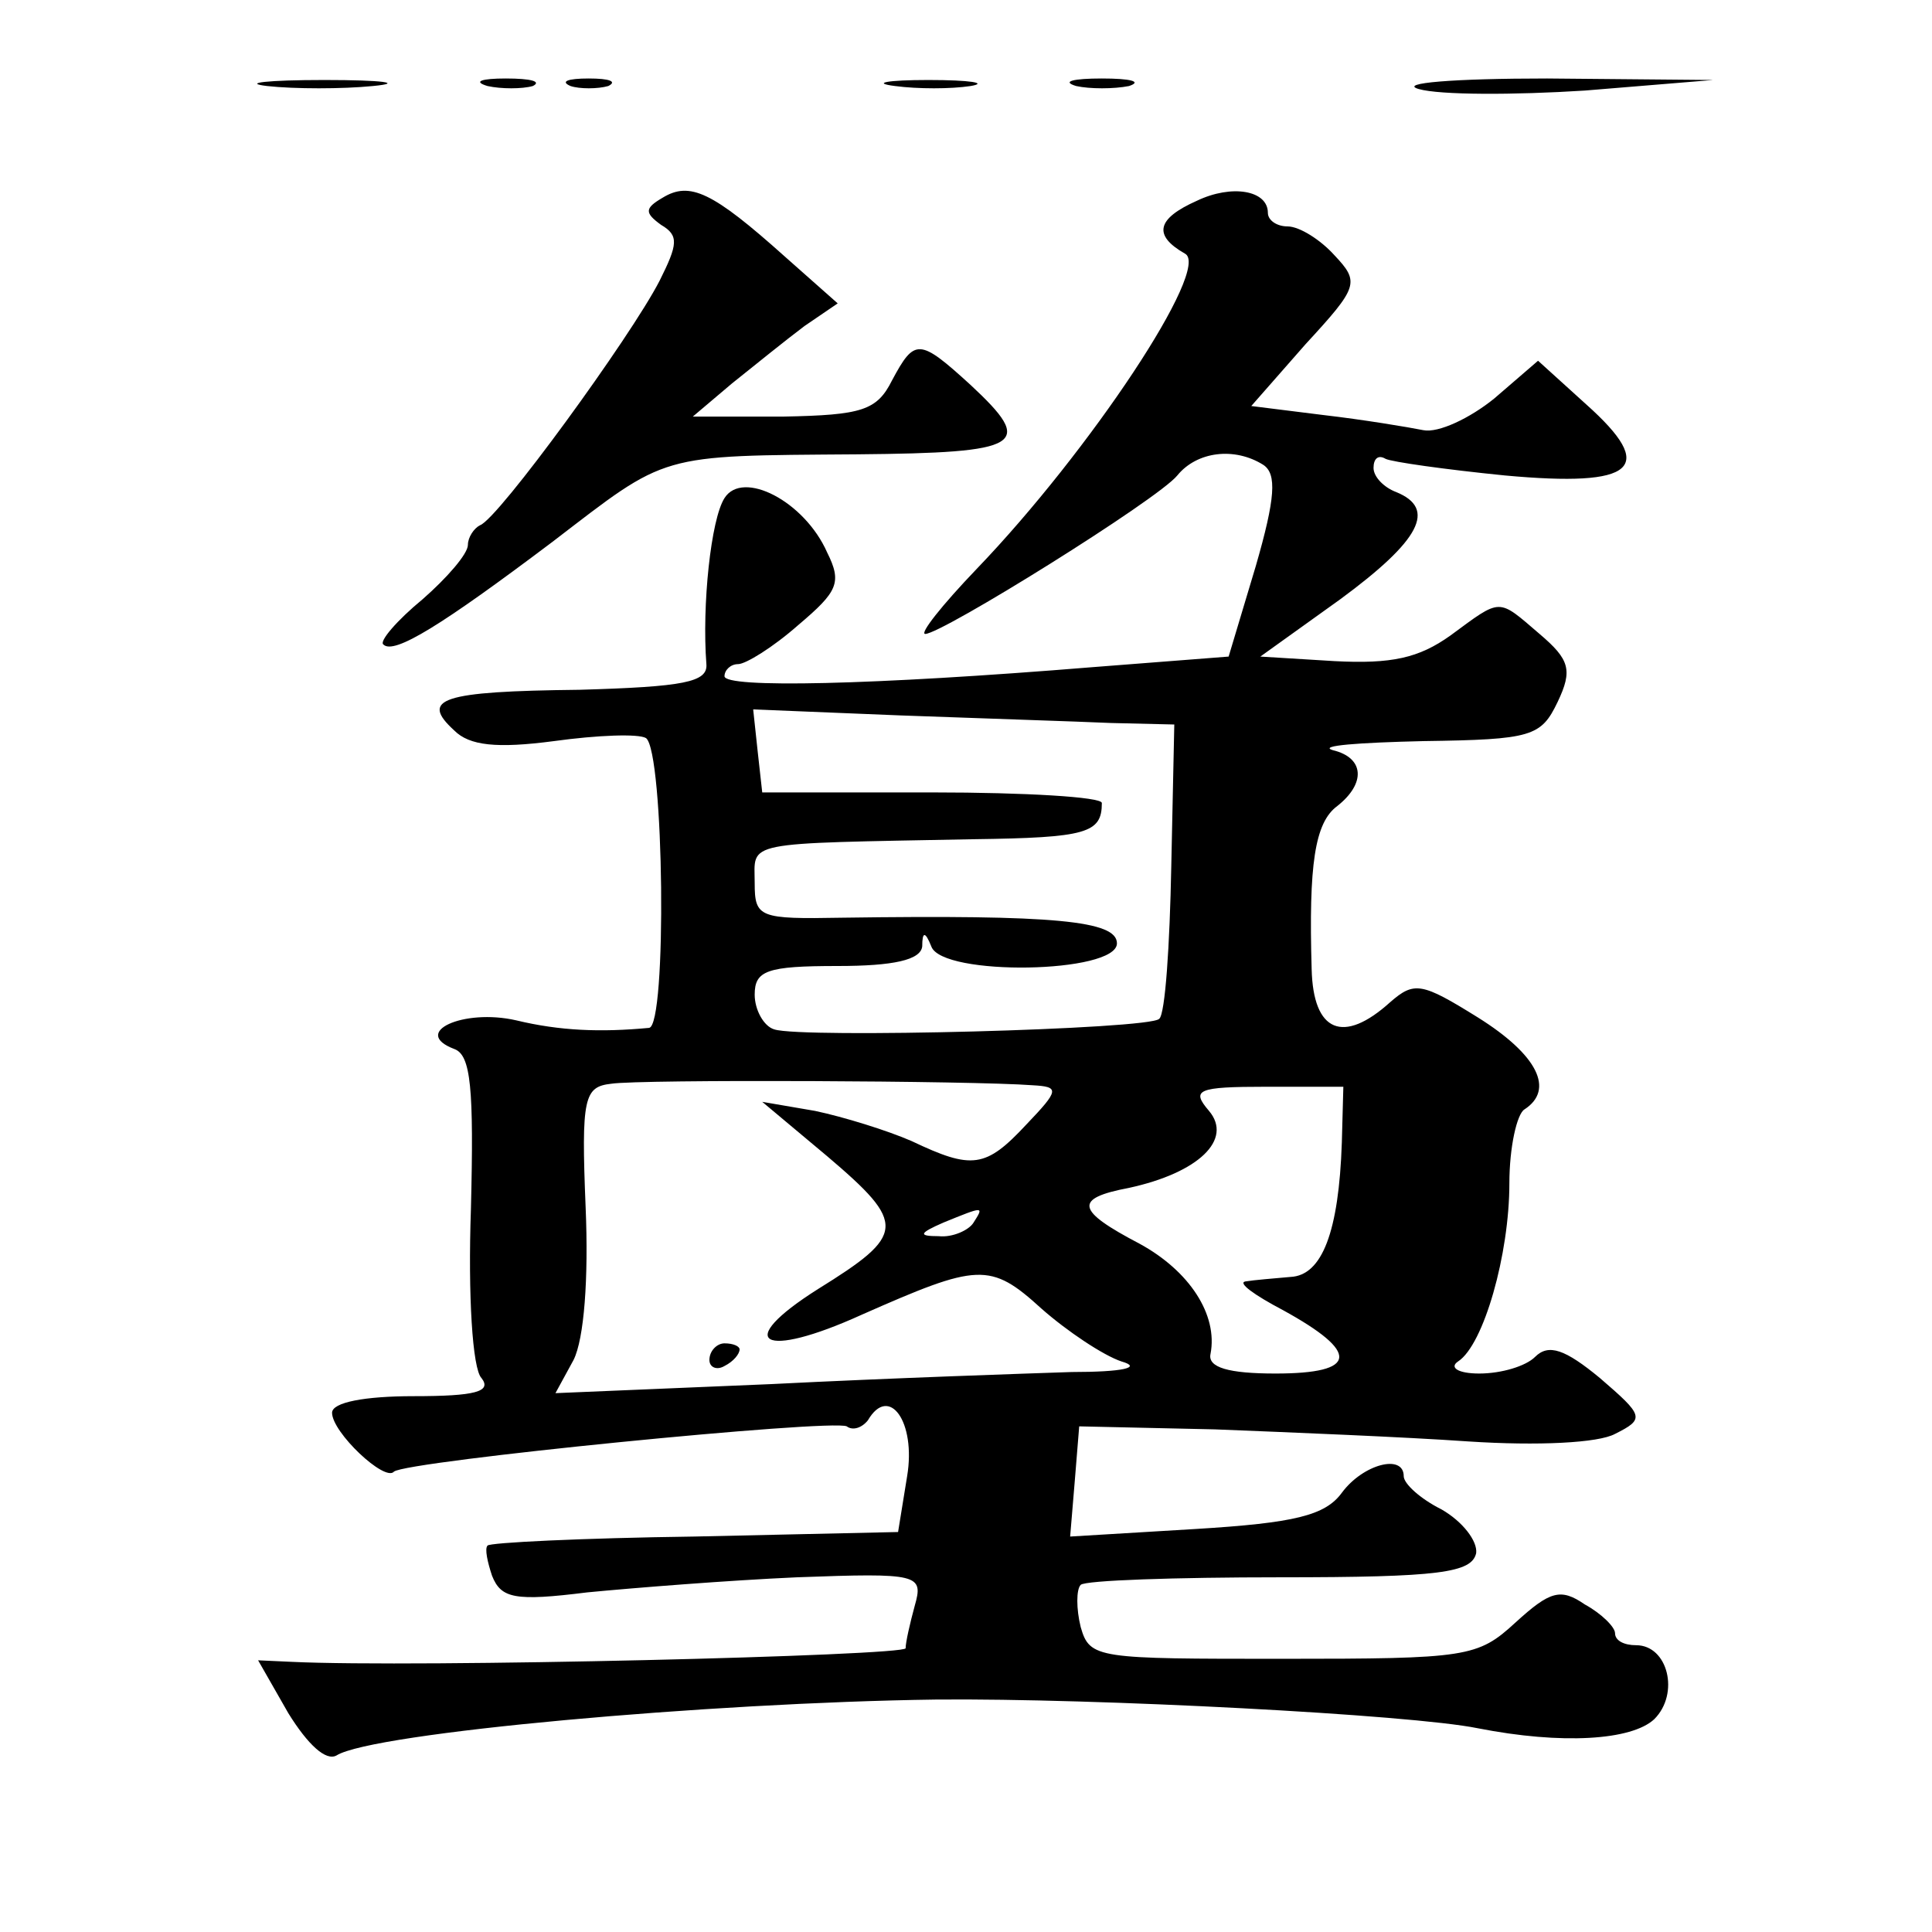
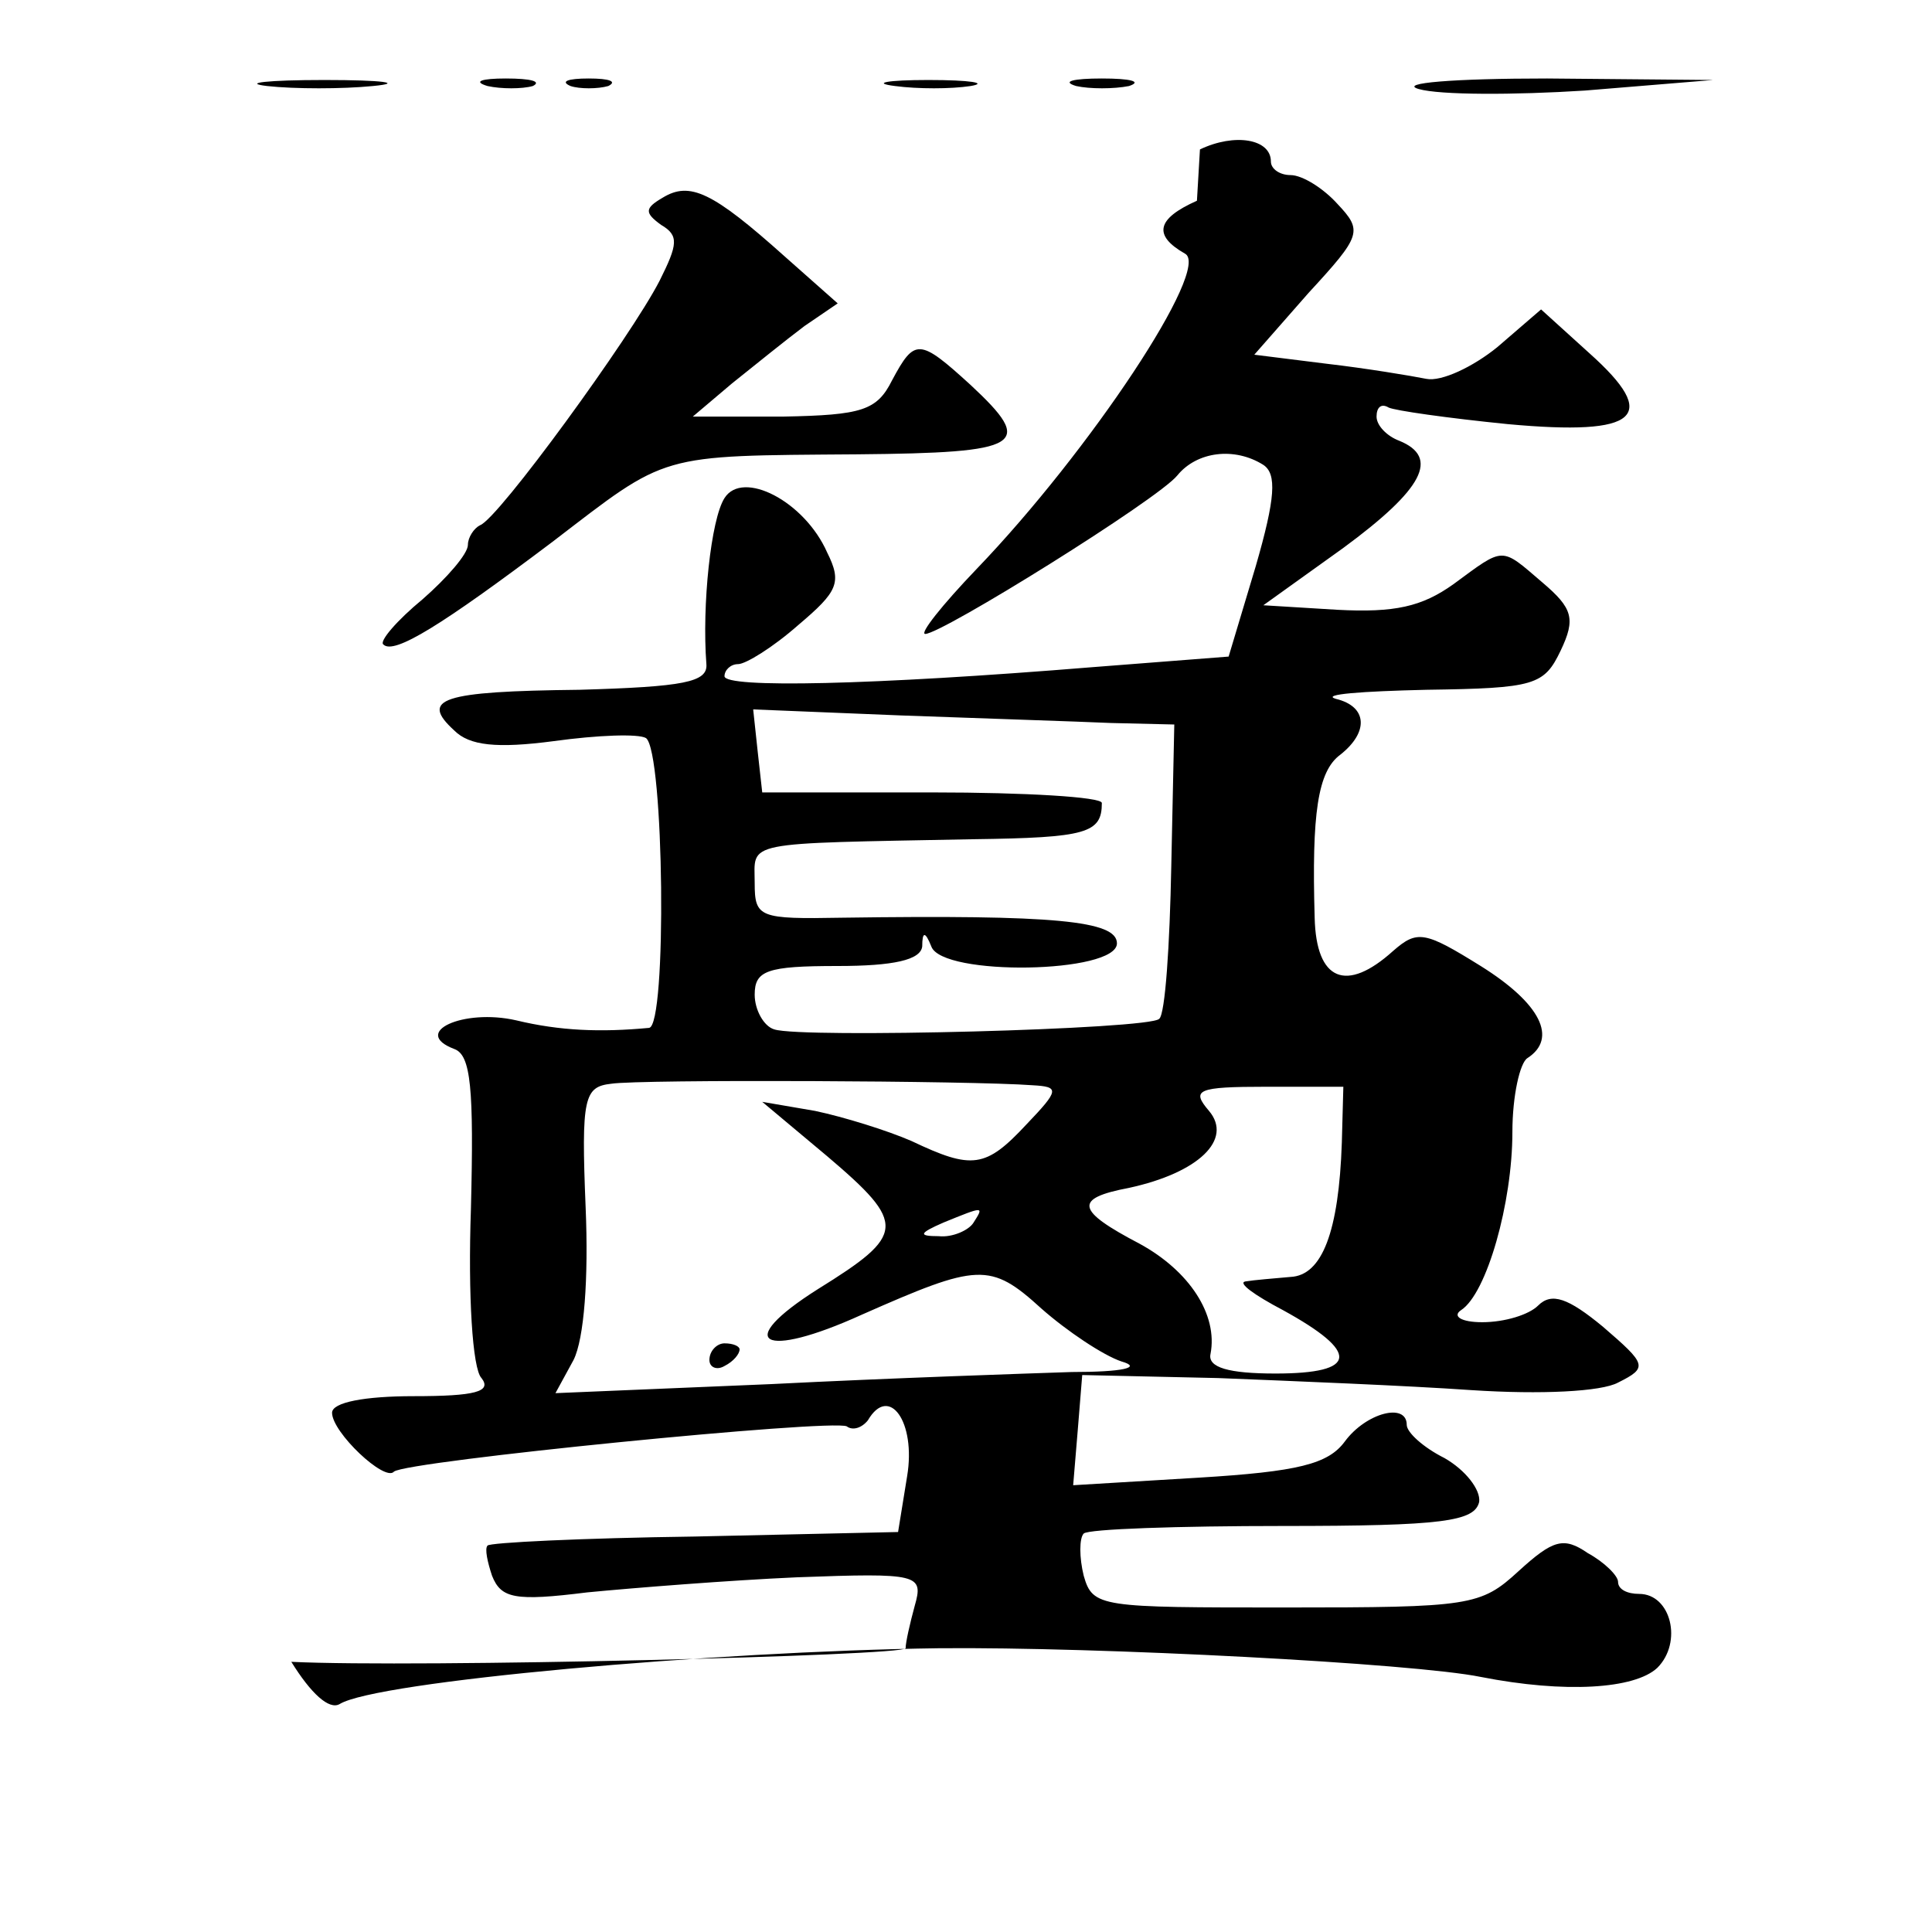
<svg xmlns="http://www.w3.org/2000/svg" version="1.0" width="128pt" height="128pt" viewBox="0 0 128 128" preserveAspectRatio="xMidYMid meet">
  <g transform="translate(0,128) scale(0.1,-0.1)" fill="#0" stroke="none">
-     <path d="M177 1223 c18 -2 50 -2 70 0 21 2 7 4 -32 4 -38 0 -55 -2 -38 -4z M323 1223 c9 -2 23 -2 30 0 6 3 -1 5 -18 5 -16 0 -22 -2 -12 -5z M378 1223 c6 -2 18 -2 25 0 6 3 1 5 -13 5 -14 0 -19 -2 -12 -5z M593 1223 c15 -2 37 -2 50 0 12 2 0 4 -28 4 -27 0 -38 -2 -22 -4z M713 1223 c9 -2 25 -2 35 0 9 3 1 5 -18 5 -19 0 -27 -2 -17 -5z M940 1221 c14 -4 63 -4 110 -1 l85 7 -110 1 c-62 0 -99 -3 -85 -7z M439 1149 c-12 -7 -12 -10 -1 -18 12 -7 11 -13 -1 -37 -19 -37 -107 -158 -119 -162 -4 -2 -8 -8 -8 -13 0 -6 -14 -22 -30 -36 -17 -14 -29 -28 -26 -30 7 -7 39 13 112 68 77 59 69 57 202 58 110 1 118 6 75 46 -34 31 -37 31 -52 3 -10 -20 -20 -23 -72 -24 l-60 0 26 22 c15 12 36 29 48 38 l22 15 -35 31 c-48 43 -63 50 -81 39z M793 1147 c-27 -12 -29 -23 -8 -35 18 -9 -63 -131 -138 -209 -23 -24 -38 -43 -34 -43 11 0 154 89 167 105 13 16 38 19 57 7 9 -6 8 -22 -5 -67 l-18 -60 -90 -7 c-147 -12 -244 -14 -244 -6 0 4 4 8 9 8 5 0 23 11 40 26 26 22 29 28 19 48 -15 34 -56 55 -68 36 -9 -14 -15 -71 -12 -110 1 -12 -15 -15 -84 -17 -92 -1 -106 -6 -83 -27 10 -10 28 -12 66 -7 29 4 56 5 61 2 12 -9 14 -191 2 -192 -32 -3 -59 -2 -88 5 -35 8 -70 -8 -41 -19 11 -4 13 -26 11 -106 -2 -57 1 -106 7 -112 7 -9 -4 -12 -45 -12 -32 0 -54 -4 -54 -11 0 -13 35 -46 41 -39 8 7 290 35 300 30 4 -3 10 -1 14 4 14 24 32 -1 26 -37 l-6 -37 -135 -3 c-74 -1 -136 -4 -137 -6 -2 -2 0 -11 3 -20 6 -15 15 -17 63 -11 31 3 94 8 139 10 81 3 84 2 78 -19 -3 -11 -6 -24 -6 -28 0 -5 -325 -13 -407 -9 l-22 1 20 -35 c13 -21 25 -32 32 -28 24 15 247 35 397 37 106 1 315 -10 359 -19 56 -11 102 -8 117 6 17 17 9 49 -12 49 -8 0 -14 3 -14 8 0 4 -9 13 -20 19 -16 11 -23 9 -46 -12 -25 -23 -32 -24 -154 -24 -123 0 -128 0 -134 21 -3 12 -3 25 0 28 3 3 63 5 132 5 106 0 127 3 130 16 1 8 -9 21 -23 29 -14 7 -25 17 -25 22 0 15 -27 8 -41 -11 -11 -15 -31 -20 -97 -24 l-83 -5 3 36 3 37 90 -2 c50 -2 125 -5 168 -8 46 -3 86 -1 97 5 20 10 19 12 -10 37 -23 19 -34 23 -43 14 -6 -6 -22 -11 -37 -11 -14 0 -20 4 -14 8 17 11 34 71 34 118 0 24 5 46 10 49 20 13 9 36 -31 61 -37 23 -42 24 -58 10 -31 -28 -51 -20 -52 22 -2 69 2 97 17 108 19 15 18 32 -3 37 -10 3 17 5 60 6 72 1 78 3 89 26 10 21 8 28 -12 45 -28 24 -25 24 -59 -1 -21 -15 -39 -19 -77 -17 l-49 3 53 38 c53 39 64 60 37 71 -8 3 -15 10 -15 16 0 6 3 9 8 6 4 -2 39 -7 79 -11 87 -8 101 5 54 47 l-32 29 -29 -25 c-16 -13 -37 -23 -47 -21 -10 2 -40 7 -66 10 l-48 6 36 41 c35 38 36 41 19 59 -9 10 -23 19 -31 19 -7 0 -13 4 -13 9 0 15 -24 19 -47 8z m-57 -346 l42 -1 -2 -94 c-1 -52 -4 -98 -8 -101 -6 -7 -237 -13 -255 -7 -7 2 -13 13 -13 23 0 16 8 19 55 19 37 0 55 4 56 13 0 10 2 10 6 0 7 -20 123 -18 123 2 0 15 -41 19 -182 17 -55 -1 -58 0 -58 23 0 28 -10 26 145 29 75 1 85 4 85 24 0 4 -51 7 -112 7 l-113 0 -3 27 -3 28 98 -4 c54 -2 117 -4 139 -5z m-52 -240 c18 -1 18 -3 -4 -26 -27 -29 -36 -30 -76 -11 -16 7 -45 16 -64 20 l-35 6 43 -36 c53 -45 52 -52 -6 -88 -57 -36 -37 -47 29 -17 77 34 85 35 119 4 17 -15 41 -31 53 -35 14 -4 1 -7 -33 -7 -30 -1 -120 -4 -199 -8 l-143 -6 12 22 c7 14 10 54 8 101 -3 73 -1 80 17 82 19 3 240 2 279 -1z m205 -38 c-2 -59 -13 -88 -34 -89 -11 -1 -24 -2 -30 -3 -5 -1 6 -9 25 -19 51 -28 50 -42 -5 -42 -31 0 -45 4 -43 13 5 26 -14 55 -47 73 -42 22 -44 30 -7 37 46 10 69 32 53 51 -12 14 -8 16 38 16 l51 0 -1 -37z m-244 -53 c-3 -5 -14 -10 -23 -9 -14 0 -13 2 3 9 27 11 27 11 20 0z M470 379 c0 -5 5 -7 10 -4 6 3 10 8 10 11 0 2 -4 4 -10 4 -5 0 -10 -5 -10 -11z" />
+     <path d="M177 1223 c18 -2 50 -2 70 0 21 2 7 4 -32 4 -38 0 -55 -2 -38 -4z M323 1223 c9 -2 23 -2 30 0 6 3 -1 5 -18 5 -16 0 -22 -2 -12 -5z M378 1223 c6 -2 18 -2 25 0 6 3 1 5 -13 5 -14 0 -19 -2 -12 -5z M593 1223 c15 -2 37 -2 50 0 12 2 0 4 -28 4 -27 0 -38 -2 -22 -4z M713 1223 c9 -2 25 -2 35 0 9 3 1 5 -18 5 -19 0 -27 -2 -17 -5z M940 1221 c14 -4 63 -4 110 -1 l85 7 -110 1 c-62 0 -99 -3 -85 -7z M439 1149 c-12 -7 -12 -10 -1 -18 12 -7 11 -13 -1 -37 -19 -37 -107 -158 -119 -162 -4 -2 -8 -8 -8 -13 0 -6 -14 -22 -30 -36 -17 -14 -29 -28 -26 -30 7 -7 39 13 112 68 77 59 69 57 202 58 110 1 118 6 75 46 -34 31 -37 31 -52 3 -10 -20 -20 -23 -72 -24 l-60 0 26 22 c15 12 36 29 48 38 l22 15 -35 31 c-48 43 -63 50 -81 39z M793 1147 c-27 -12 -29 -23 -8 -35 18 -9 -63 -131 -138 -209 -23 -24 -38 -43 -34 -43 11 0 154 89 167 105 13 16 38 19 57 7 9 -6 8 -22 -5 -67 l-18 -60 -90 -7 c-147 -12 -244 -14 -244 -6 0 4 4 8 9 8 5 0 23 11 40 26 26 22 29 28 19 48 -15 34 -56 55 -68 36 -9 -14 -15 -71 -12 -110 1 -12 -15 -15 -84 -17 -92 -1 -106 -6 -83 -27 10 -10 28 -12 66 -7 29 4 56 5 61 2 12 -9 14 -191 2 -192 -32 -3 -59 -2 -88 5 -35 8 -70 -8 -41 -19 11 -4 13 -26 11 -106 -2 -57 1 -106 7 -112 7 -9 -4 -12 -45 -12 -32 0 -54 -4 -54 -11 0 -13 35 -46 41 -39 8 7 290 35 300 30 4 -3 10 -1 14 4 14 24 32 -1 26 -37 l-6 -37 -135 -3 c-74 -1 -136 -4 -137 -6 -2 -2 0 -11 3 -20 6 -15 15 -17 63 -11 31 3 94 8 139 10 81 3 84 2 78 -19 -3 -11 -6 -24 -6 -28 0 -5 -325 -13 -407 -9 c13 -21 25 -32 32 -28 24 15 247 35 397 37 106 1 315 -10 359 -19 56 -11 102 -8 117 6 17 17 9 49 -12 49 -8 0 -14 3 -14 8 0 4 -9 13 -20 19 -16 11 -23 9 -46 -12 -25 -23 -32 -24 -154 -24 -123 0 -128 0 -134 21 -3 12 -3 25 0 28 3 3 63 5 132 5 106 0 127 3 130 16 1 8 -9 21 -23 29 -14 7 -25 17 -25 22 0 15 -27 8 -41 -11 -11 -15 -31 -20 -97 -24 l-83 -5 3 36 3 37 90 -2 c50 -2 125 -5 168 -8 46 -3 86 -1 97 5 20 10 19 12 -10 37 -23 19 -34 23 -43 14 -6 -6 -22 -11 -37 -11 -14 0 -20 4 -14 8 17 11 34 71 34 118 0 24 5 46 10 49 20 13 9 36 -31 61 -37 23 -42 24 -58 10 -31 -28 -51 -20 -52 22 -2 69 2 97 17 108 19 15 18 32 -3 37 -10 3 17 5 60 6 72 1 78 3 89 26 10 21 8 28 -12 45 -28 24 -25 24 -59 -1 -21 -15 -39 -19 -77 -17 l-49 3 53 38 c53 39 64 60 37 71 -8 3 -15 10 -15 16 0 6 3 9 8 6 4 -2 39 -7 79 -11 87 -8 101 5 54 47 l-32 29 -29 -25 c-16 -13 -37 -23 -47 -21 -10 2 -40 7 -66 10 l-48 6 36 41 c35 38 36 41 19 59 -9 10 -23 19 -31 19 -7 0 -13 4 -13 9 0 15 -24 19 -47 8z m-57 -346 l42 -1 -2 -94 c-1 -52 -4 -98 -8 -101 -6 -7 -237 -13 -255 -7 -7 2 -13 13 -13 23 0 16 8 19 55 19 37 0 55 4 56 13 0 10 2 10 6 0 7 -20 123 -18 123 2 0 15 -41 19 -182 17 -55 -1 -58 0 -58 23 0 28 -10 26 145 29 75 1 85 4 85 24 0 4 -51 7 -112 7 l-113 0 -3 27 -3 28 98 -4 c54 -2 117 -4 139 -5z m-52 -240 c18 -1 18 -3 -4 -26 -27 -29 -36 -30 -76 -11 -16 7 -45 16 -64 20 l-35 6 43 -36 c53 -45 52 -52 -6 -88 -57 -36 -37 -47 29 -17 77 34 85 35 119 4 17 -15 41 -31 53 -35 14 -4 1 -7 -33 -7 -30 -1 -120 -4 -199 -8 l-143 -6 12 22 c7 14 10 54 8 101 -3 73 -1 80 17 82 19 3 240 2 279 -1z m205 -38 c-2 -59 -13 -88 -34 -89 -11 -1 -24 -2 -30 -3 -5 -1 6 -9 25 -19 51 -28 50 -42 -5 -42 -31 0 -45 4 -43 13 5 26 -14 55 -47 73 -42 22 -44 30 -7 37 46 10 69 32 53 51 -12 14 -8 16 38 16 l51 0 -1 -37z m-244 -53 c-3 -5 -14 -10 -23 -9 -14 0 -13 2 3 9 27 11 27 11 20 0z M470 379 c0 -5 5 -7 10 -4 6 3 10 8 10 11 0 2 -4 4 -10 4 -5 0 -10 -5 -10 -11z" />
  </g>
</svg>